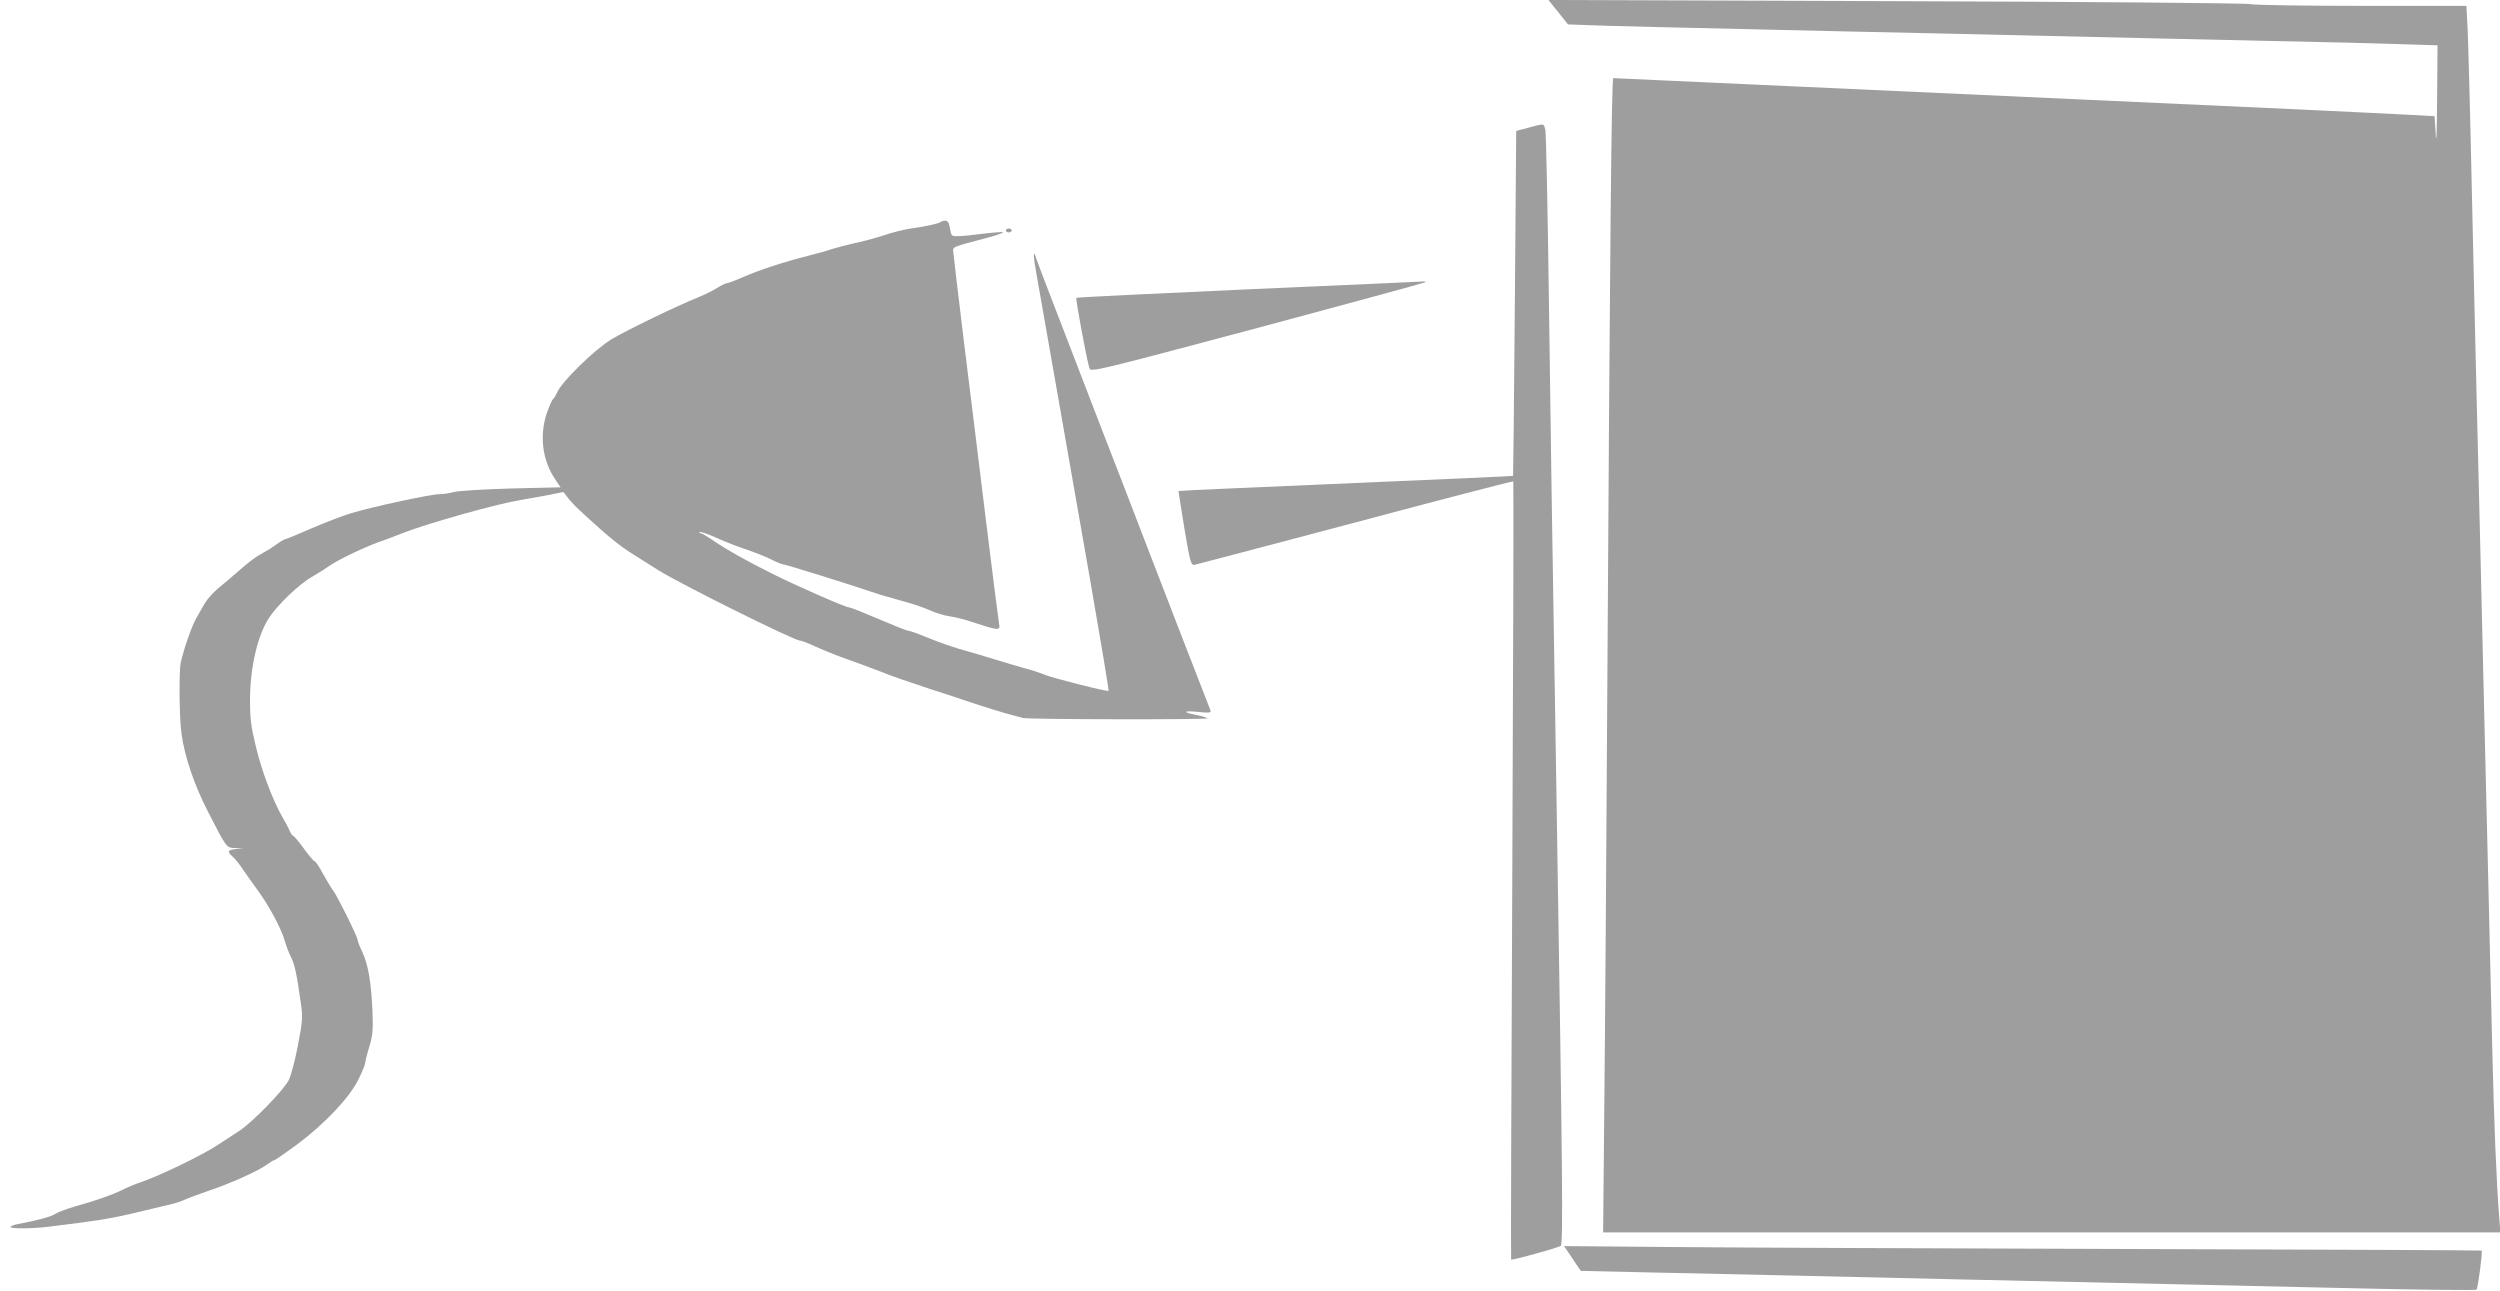
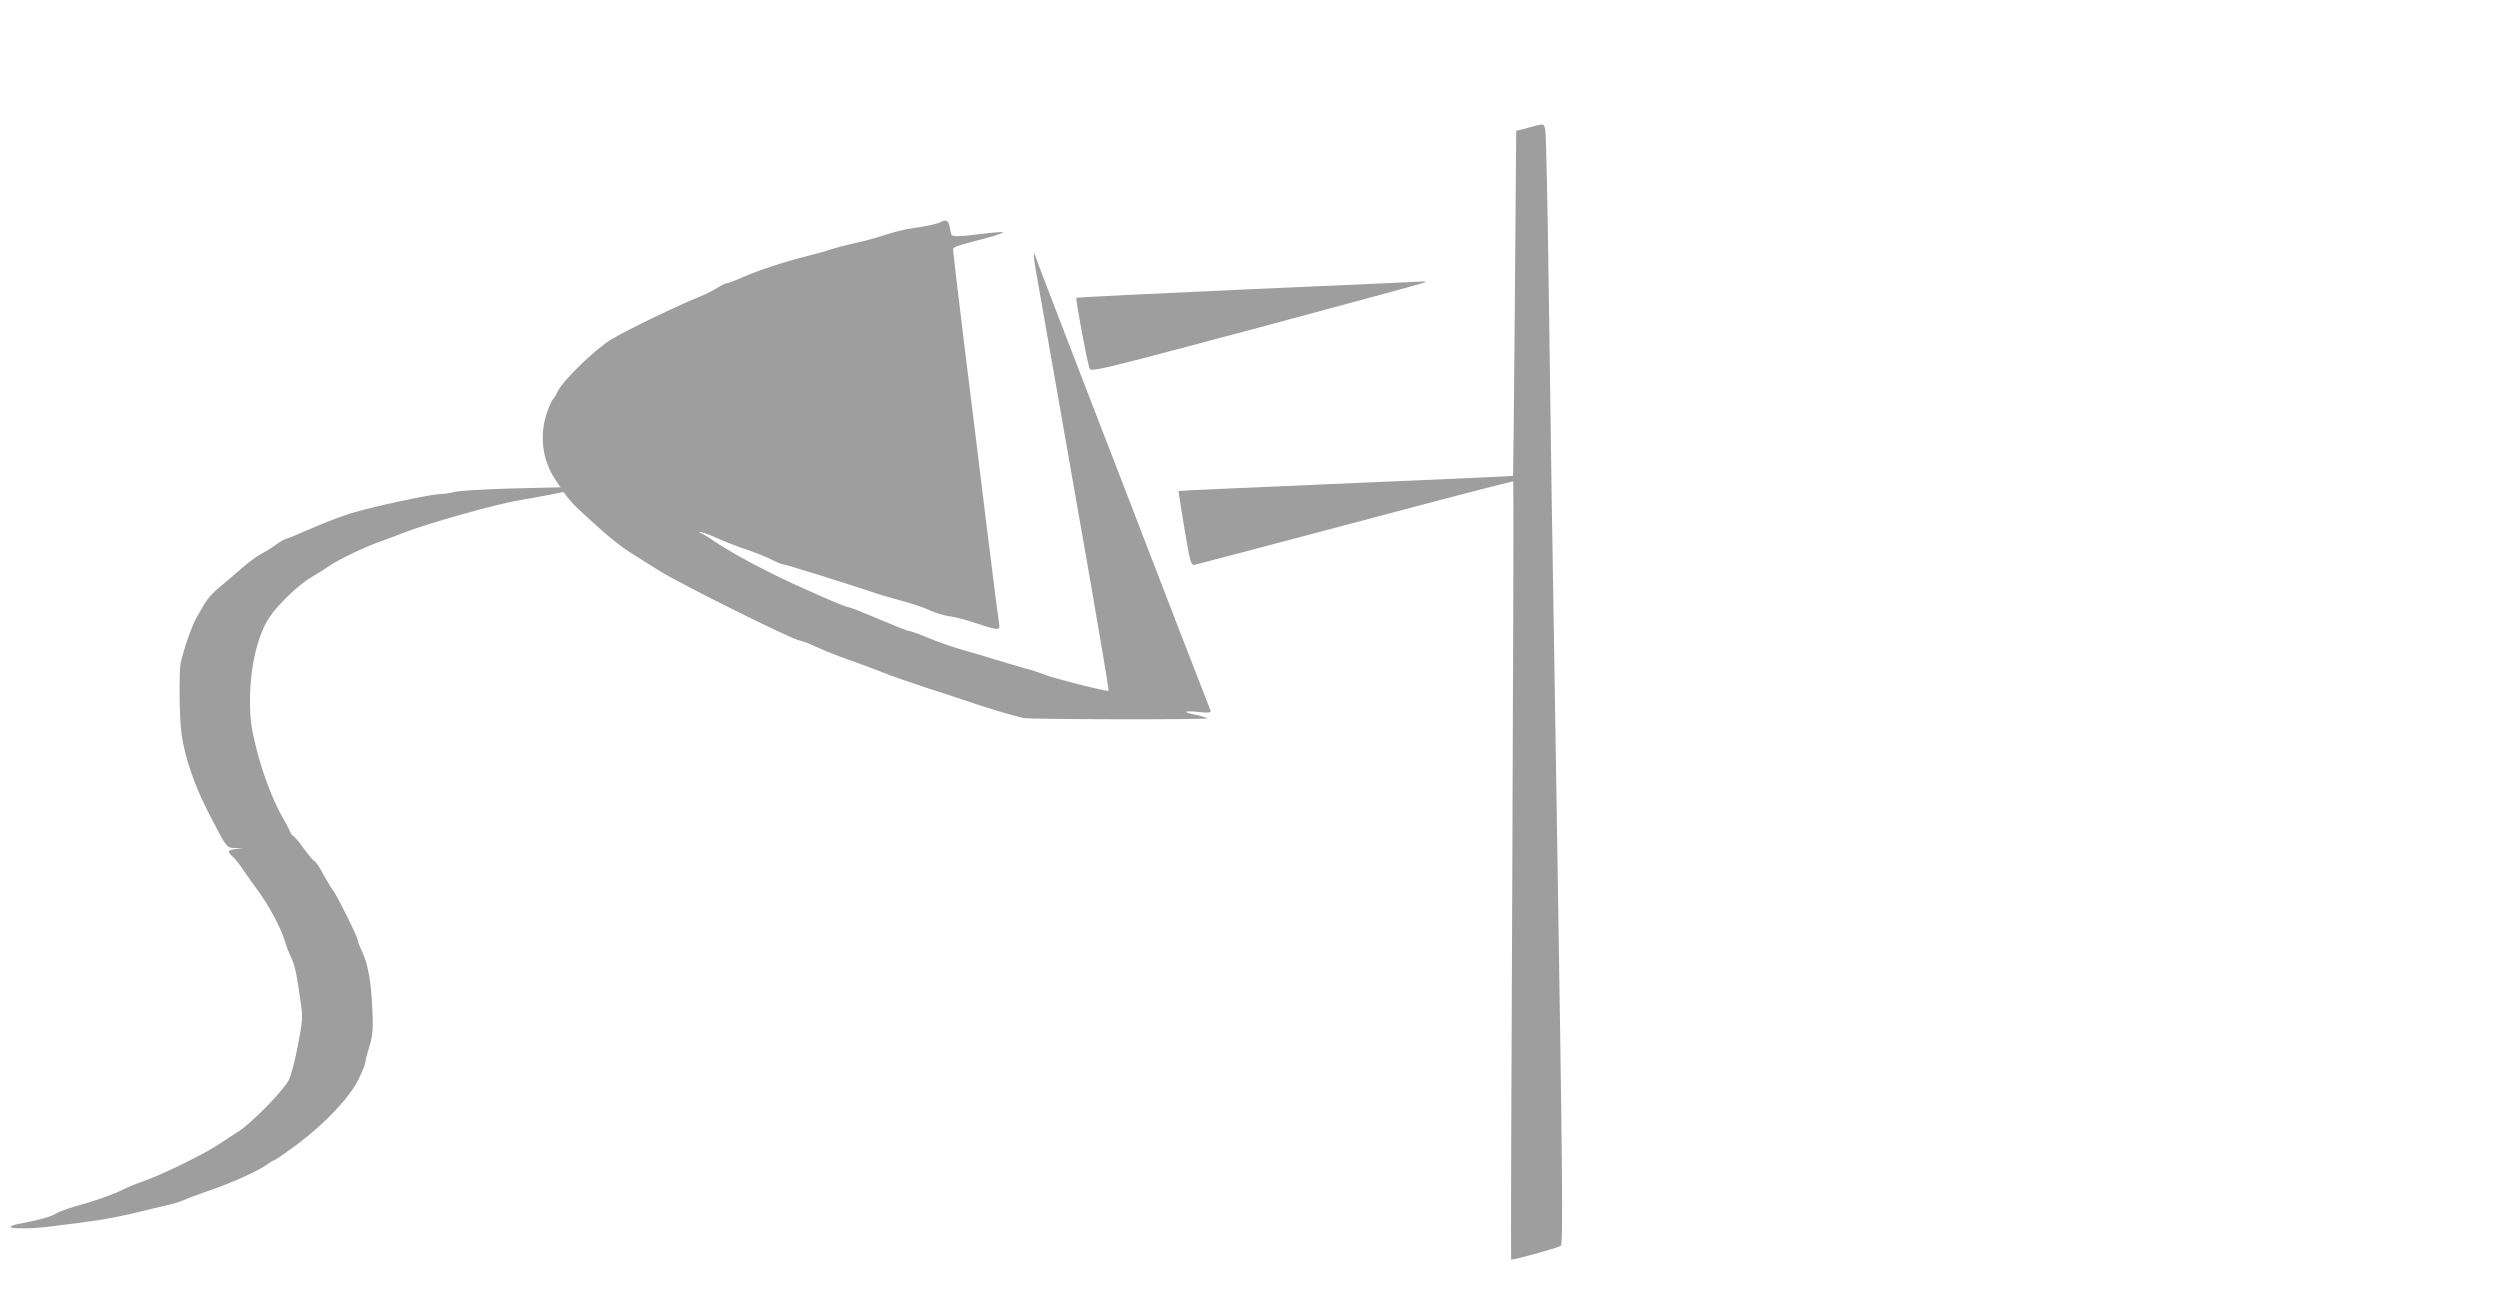
<svg xmlns="http://www.w3.org/2000/svg" version="1.0" width="1280pt" height="661pt" viewBox="0 0 1280 661" preserveAspectRatio="xMidYMid meet">
  <g transform="translate(0,661) scale(0.1,-0.1)" fill="#9e9e9e" stroke="none">
-     <path d="M7978 6548 l50 -63 198 -7 c110 -3 429 -11 709 -17 281 -7 701 -16 935 -21 990 -23 1330 -30 1765 -40 253 -5 547 -12 653 -16 l192 -6 -2 -277 c-1 -166 -4 -238 -7 -181 l-6 95 -125 7 c-69 4 -327 16 -575 28 -1054 48 -2029 93 -2739 125 -418 19 -762 35 -766 35 -9 0 -17 -849 -30 -3035 -5 -869 -12 -1871 -16 -2227 l-6 -648 2297 0 2297 0 -6 78 c-15 192 -26 470 -36 877 -6 242 -15 622 -20 845 -5 223 -14 594 -20 825 -5 231 -14 611 -20 845 -6 234 -15 603 -20 820 -5 217 -17 703 -25 1080 -8 377 -18 736 -21 798 l-6 112 -536 0 c-296 0 -553 4 -572 9 -20 5 -819 12 -1813 15 l-1779 6 50 -62z" />
    <path d="M7870 5968 c-19 -5 -51 -13 -71 -19 l-36 -9 -7 -882 c-4 -485 -8 -883 -9 -884 -2 -2 -219 -12 -1452 -65 -143 -6 -261 -12 -261 -13 -1 0 13 -86 30 -191 29 -174 34 -190 52 -187 10 2 381 100 823 217 443 118 807 213 809 210 2 -2 0 -899 -5 -1992 -5 -1093 -8 -1990 -6 -1992 4 -5 236 59 254 70 13 7 9 381 -21 2254 -25 1522 -30 1854 -40 2615 -6 448 -14 829 -18 846 -7 29 -8 30 -42 22z" />
    <path d="M4817 5474 c-8 -8 -73 -23 -154 -34 -34 -5 -95 -20 -135 -34 -40 -13 -107 -32 -148 -40 -41 -9 -95 -23 -120 -31 -25 -9 -79 -24 -120 -34 -133 -34 -252 -73 -341 -112 -36 -16 -71 -29 -78 -29 -6 0 -28 -11 -49 -24 -20 -13 -62 -34 -92 -46 -108 -43 -373 -171 -449 -217 -85 -51 -255 -217 -277 -270 -8 -17 -18 -34 -23 -37 -5 -4 -19 -36 -32 -73 -38 -116 -22 -242 46 -341 l25 -37 -253 -6 c-139 -4 -271 -12 -292 -18 -22 -6 -55 -11 -74 -11 -44 0 -342 -64 -451 -97 -47 -14 -140 -50 -207 -79 -68 -30 -127 -54 -131 -54 -5 0 -27 -13 -49 -29 -22 -16 -58 -38 -79 -49 -22 -11 -69 -47 -105 -79 -36 -32 -87 -75 -113 -96 -25 -21 -55 -55 -67 -75 -11 -20 -31 -55 -44 -77 -22 -37 -64 -157 -80 -229 -9 -45 -7 -282 4 -361 17 -122 65 -263 138 -405 96 -186 91 -180 138 -182 l40 -1 -37 -4 c-43 -5 -47 -12 -17 -39 12 -10 37 -41 55 -69 19 -27 52 -74 74 -104 56 -76 119 -193 137 -255 8 -28 23 -67 33 -87 19 -36 30 -90 50 -234 11 -72 9 -93 -14 -214 -14 -74 -35 -155 -47 -180 -24 -50 -187 -218 -255 -262 -21 -14 -70 -46 -109 -71 -78 -52 -298 -158 -389 -189 -33 -11 -78 -30 -99 -41 -51 -25 -129 -53 -236 -83 -46 -13 -94 -31 -108 -40 -22 -15 -93 -34 -191 -52 -18 -3 -35 -10 -38 -14 -7 -11 109 -11 201 1 223 27 311 41 410 64 61 15 142 34 180 43 39 8 81 21 95 28 14 7 67 27 119 45 118 39 266 106 307 137 17 12 34 23 39 23 4 0 57 37 117 81 143 107 270 242 314 334 19 38 34 76 34 83 0 8 9 45 21 83 17 57 20 87 16 181 -6 147 -22 240 -52 304 -14 29 -25 58 -25 65 0 14 -106 228 -124 249 -7 8 -29 45 -50 82 -20 38 -40 68 -45 68 -4 0 -29 29 -55 65 -26 36 -51 65 -55 65 -3 0 -12 12 -19 28 -6 15 -23 47 -38 72 -48 84 -105 235 -134 358 -25 101 -30 144 -30 240 1 167 38 326 97 418 42 65 154 173 218 209 28 16 70 43 95 60 46 32 189 100 270 127 25 9 68 25 95 36 126 50 479 150 610 172 33 5 96 17 140 25 l80 16 25 -33 c14 -17 38 -43 54 -57 15 -15 65 -60 111 -101 45 -41 111 -93 146 -115 35 -22 102 -64 149 -94 111 -70 698 -362 727 -361 7 0 41 -13 75 -29 35 -16 89 -38 121 -50 90 -32 168 -61 217 -80 62 -25 127 -47 250 -88 58 -18 139 -45 180 -59 98 -33 195 -63 245 -76 22 -6 46 -12 53 -14 27 -8 951 -9 944 -2 -4 4 -29 12 -55 17 -74 14 -70 24 7 16 56 -6 68 -4 64 7 -17 42 -245 631 -338 873 -60 157 -159 413 -220 570 -257 666 -328 851 -335 873 -17 56 -15 6 4 -94 11 -60 56 -316 100 -569 45 -253 123 -705 176 -1004 52 -299 93 -546 91 -548 -5 -6 -285 65 -326 82 -19 8 -66 24 -105 34 -38 11 -108 31 -155 46 -47 14 -107 33 -135 40 -70 19 -139 43 -220 76 -38 16 -76 29 -83 29 -7 0 -75 27 -152 60 -77 33 -145 60 -152 60 -18 0 -258 105 -393 172 -136 68 -234 123 -304 171 -29 20 -58 37 -64 37 -6 0 -8 3 -4 6 3 3 41 -10 84 -29 43 -20 113 -47 156 -61 43 -15 100 -37 127 -51 27 -14 55 -25 62 -25 11 0 319 -96 468 -146 25 -9 86 -26 136 -40 50 -13 116 -35 145 -49 30 -13 74 -27 99 -30 25 -4 70 -14 100 -24 158 -52 162 -52 155 -13 -3 15 -32 245 -65 512 -33 267 -84 687 -115 933 -30 246 -55 456 -55 465 0 18 1 19 173 64 49 13 86 26 83 29 -3 2 -47 -1 -98 -7 -51 -7 -110 -13 -130 -13 -36 -1 -38 0 -44 39 -5 29 -11 40 -24 40 -9 0 -19 -3 -23 -6z" />
-     <path d="M5150 5430 c0 -5 7 -10 15 -10 8 0 15 5 15 10 0 6 -7 10 -15 10 -8 0 -15 -4 -15 -10z" />
    <path d="M6396 5129 c-484 -22 -882 -41 -885 -44 -5 -5 53 -317 67 -361 7 -20 39 -12 861 207 469 126 856 231 859 234 3 3 -1 4 -9 4 -8 -1 -410 -19 -893 -40z" />
-     <path d="M8027 202 c10 -15 29 -44 42 -63 l25 -36 315 -7 c174 -4 503 -11 731 -16 228 -5 620 -14 870 -20 610 -14 1200 -27 1999 -45 365 -9 667 -12 671 -8 7 8 32 195 26 200 -1 2 -797 5 -1767 8 -970 3 -2027 7 -2347 10 l-584 5 19 -28z" />
  </g>
</svg>